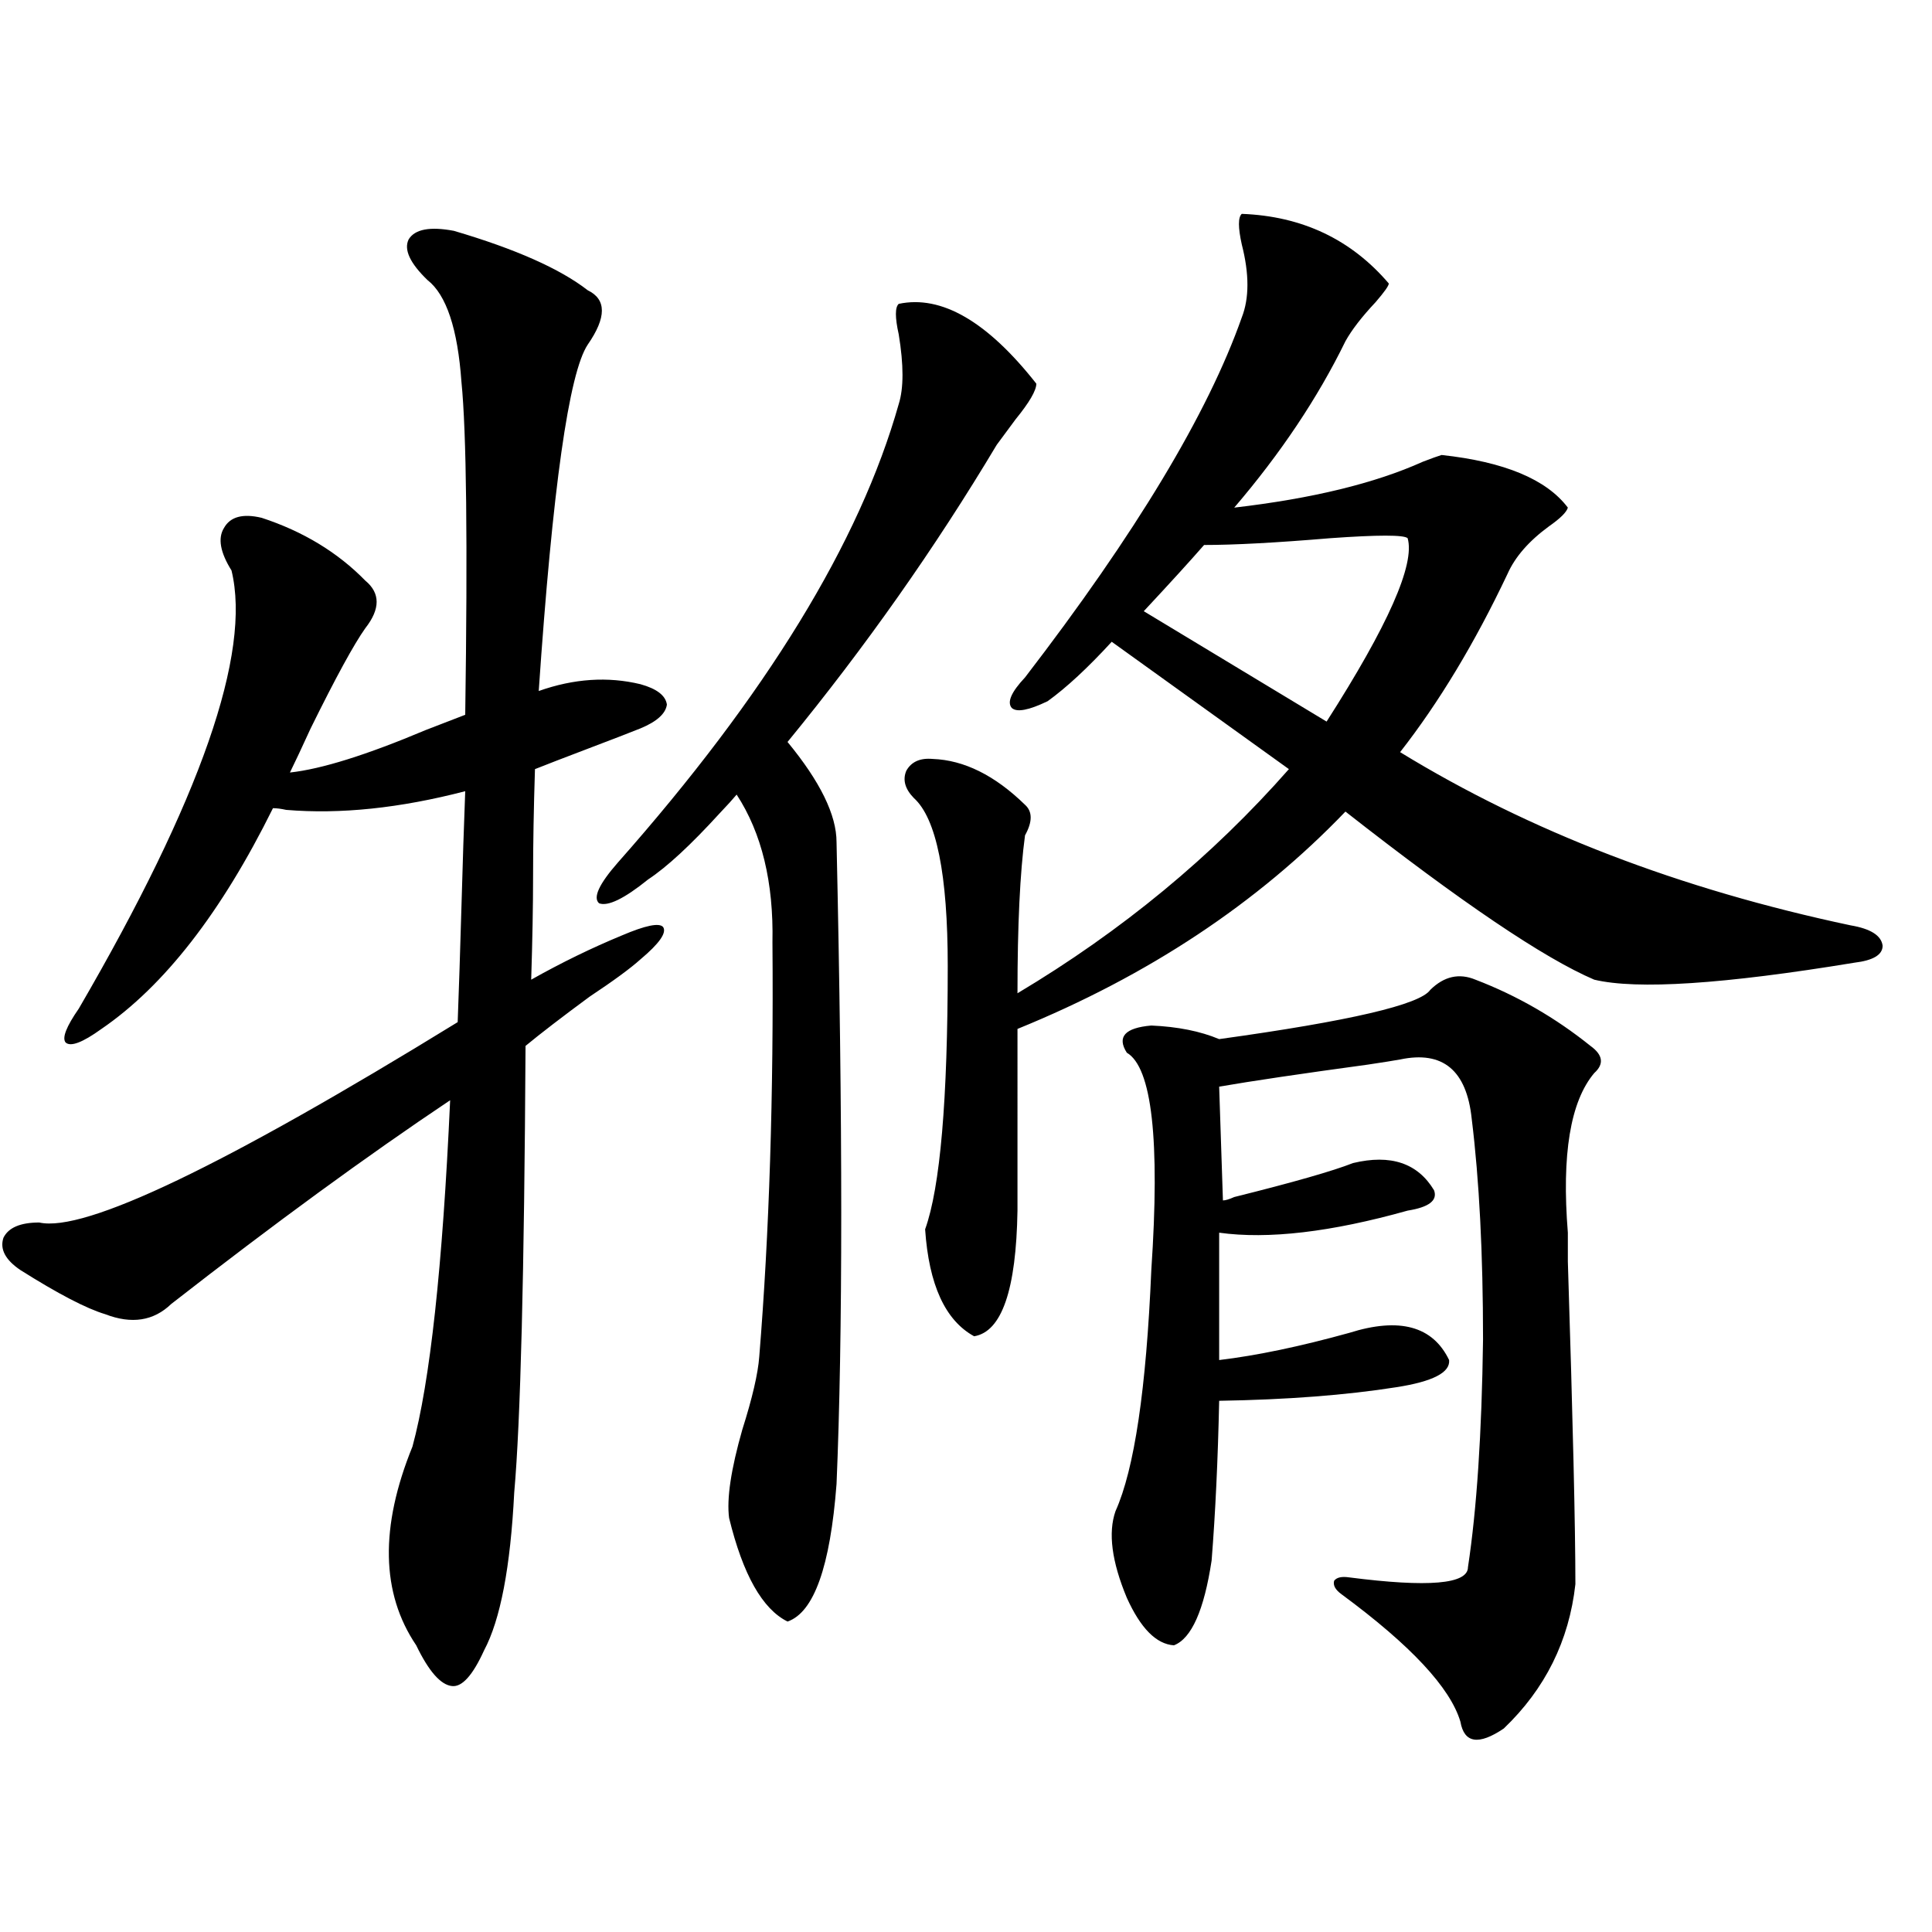
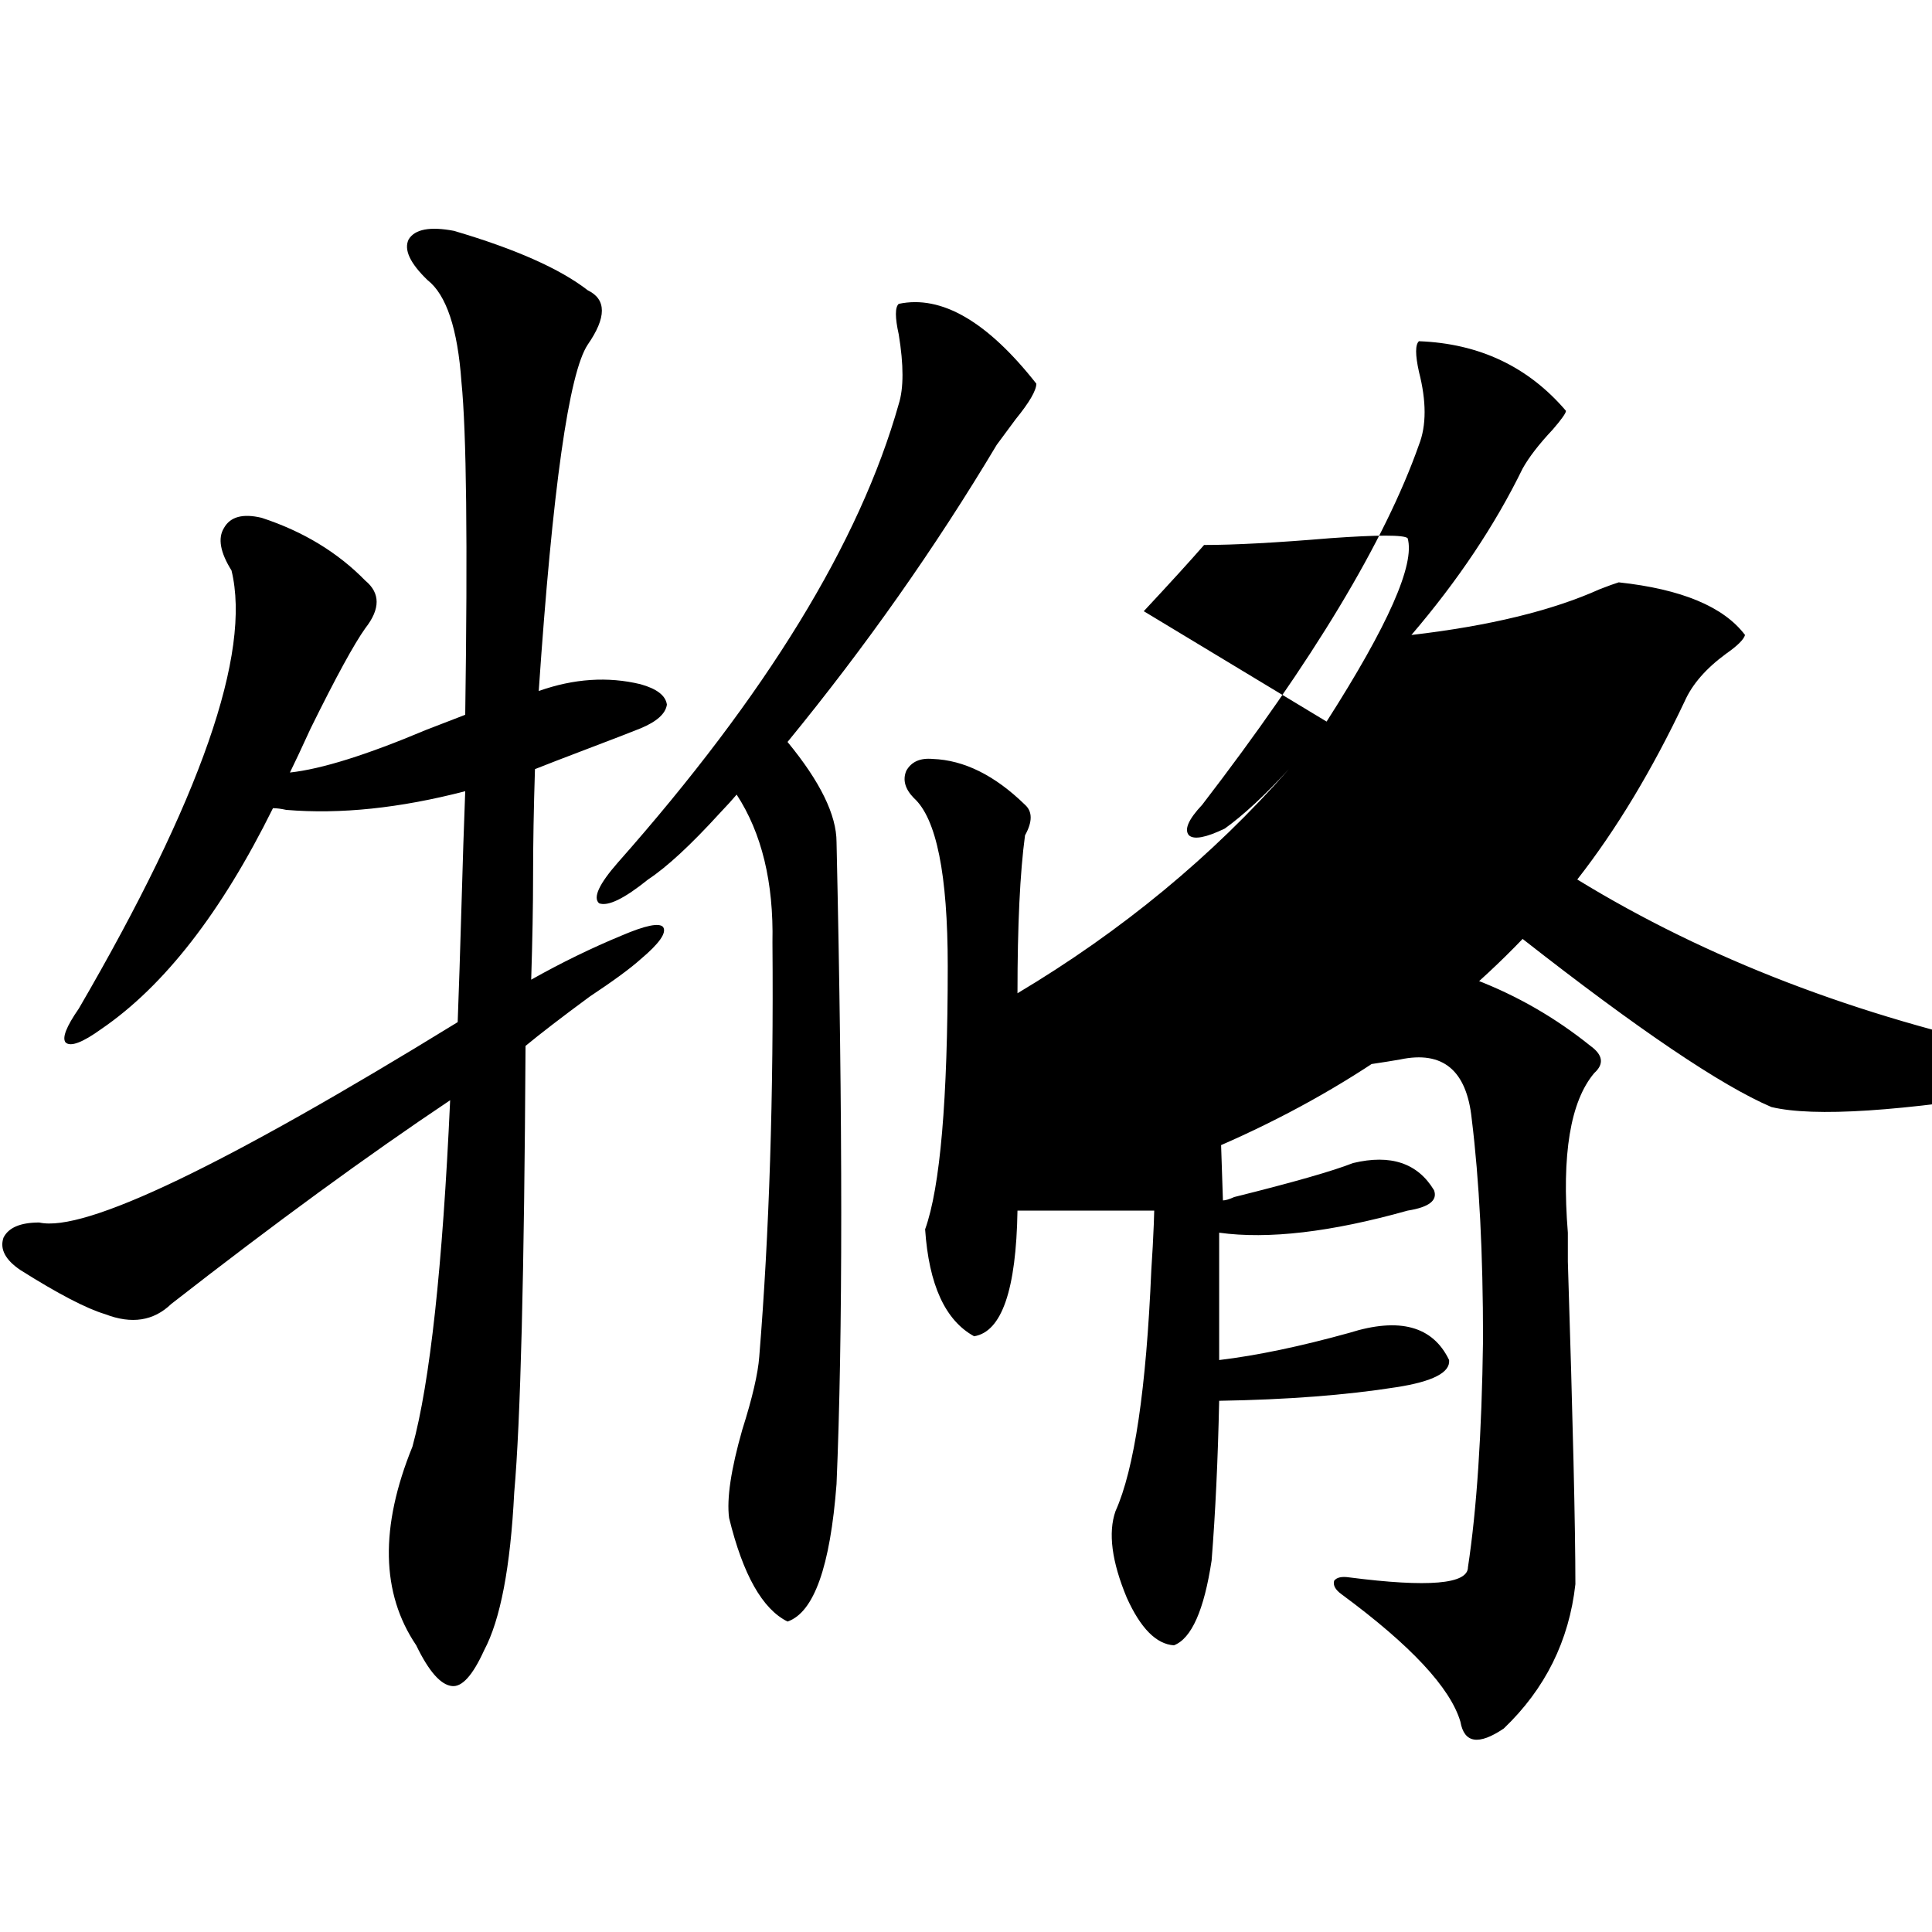
<svg xmlns="http://www.w3.org/2000/svg" version="1.1" id="图层_1" x="0px" y="0px" width="1000px" height="1000px" viewBox="0 0 1000 1000" enable-background="new 0 0 1000 1000" xml:space="preserve">
-   <path d="M234.945,119.484c31.859,9.38,54.953,19.639,69.267,30.762c9.756,4.697,9.756,14.063,0,28.125  c-9.756,14.653-18.216,74.419-25.365,179.297c18.201-6.44,35.762-7.607,52.682-3.516c8.445,2.349,13.003,5.864,13.658,10.547  c-0.655,4.697-5.213,8.789-13.658,12.305c-5.854,2.349-14.969,5.864-27.316,10.547c-12.362,4.697-21.463,8.213-27.316,10.547  c-0.655,20.518-0.976,38.975-0.976,55.371c0,15.244-0.335,33.11-0.976,53.613c15.609-8.789,31.219-16.396,46.828-22.852  c12.348-5.273,19.512-6.729,21.463-4.395c1.951,2.939-1.951,8.501-11.707,16.699c-5.213,4.697-13.993,11.138-26.341,19.336  c-14.313,10.547-25.365,19.048-33.17,25.488c-0.655,117.773-2.606,194.829-5.854,231.152c-1.951,38.672-7.164,65.918-15.609,81.738  c-5.854,12.882-11.387,19.034-16.585,18.457c-5.854-0.59-12.042-7.621-18.536-21.094c-18.216-26.943-18.871-61.221-1.951-102.832  c9.101-33.398,15.609-93.164,19.512-179.297C190.068,598.2,141.93,633.356,88.607,674.953c-9.115,8.789-20.487,10.547-34.146,5.273  c-9.756-2.925-24.39-10.547-43.901-22.852c-7.805-5.273-10.731-10.835-8.78-16.699c2.592-5.273,8.78-7.91,18.536-7.91  c23.414,5.273,95.607-29.292,216.58-103.711c0.641-16.987,1.296-36.914,1.951-59.766c0.641-22.852,1.296-42.764,1.951-59.766  c-33.825,8.789-64.724,12.017-92.681,9.668c-2.606-0.576-4.878-0.879-6.829-0.879c-26.676,53.916-56.264,91.997-88.778,114.258  c-9.756,7.031-15.944,9.38-18.536,7.031c-1.951-2.334,0.32-8.198,6.829-17.578c63.078-108.394,89.419-183.979,79.022-226.758  c-5.854-9.365-7.164-16.699-3.902-21.973c3.247-5.85,9.756-7.607,19.512-5.273c21.463,7.031,39.344,17.881,53.657,32.52  c7.805,6.455,7.805,14.653,0,24.609c-5.854,8.213-15.289,25.488-28.292,51.855c-4.558,9.971-8.14,17.578-10.731,22.852  c16.25-1.758,39.664-9.077,70.242-21.973c9.101-3.516,15.93-6.152,20.487-7.91c1.296-89.058,0.641-146.475-1.951-172.266  c-1.951-27.534-7.805-45.112-17.561-52.734c-9.115-8.789-12.362-15.82-9.756-21.094C214.778,118.605,222.583,117.15,234.945,119.484  z M465.184,157.277c22.104-4.683,45.853,9.092,71.218,41.309c0,3.516-3.582,9.668-10.731,18.457  c-3.902,5.273-7.164,9.668-9.756,13.184c-31.874,53.325-67.971,104.59-108.29,153.809c16.905,20.518,25.365,37.793,25.365,51.855  c3.247,145.322,3.247,256.064,0,332.227c-3.262,42.778-11.707,66.495-25.365,71.191c-13.018-6.454-23.094-24.307-30.243-53.613  c-1.311-9.956,0.976-25.186,6.829-45.703c5.198-16.396,8.125-29.004,8.78-37.793c5.198-63.857,7.47-135.352,6.829-214.453  c0.641-31.05-5.533-56.538-18.536-76.465c-1.951,2.349-4.878,5.576-8.78,9.668c-14.969,16.411-27.316,27.837-37.072,34.277  c-12.362,9.971-20.822,14.063-25.365,12.305c-3.262-2.925,0-9.956,9.756-21.094c76.736-86.709,125.195-165.811,145.362-237.305  c2.592-8.198,2.592-20.215,0-36.035C463.232,164.309,463.232,159.035,465.184,157.277z M526.646,626.613  c-0.655,41.021-8.14,62.705-22.438,65.039c-14.969-8.198-23.414-26.655-25.365-55.371c7.805-21.67,11.707-67.085,11.707-136.23  c0-47.461-5.854-76.465-17.561-87.012c-4.558-4.683-5.854-9.365-3.902-14.063c2.592-4.683,7.149-6.729,13.658-6.152  c16.25,0.591,32.194,8.501,47.804,23.73c3.902,3.516,3.902,8.789,0,15.82c-2.606,19.336-3.902,46.582-3.902,81.738  c53.978-32.217,100.806-70.889,140.484-116.016l-91.705-65.918c-12.362,13.486-23.414,23.73-33.17,30.762  c-9.756,4.697-15.944,5.864-18.536,3.516c-2.606-2.925-0.335-8.198,6.829-15.82c57.225-74.404,94.632-136.519,112.192-186.328  c3.902-9.956,3.902-22.549,0-37.793c-1.951-8.789-1.951-14.063,0-15.82c31.219,1.182,56.584,13.184,76.096,36.035  c0,1.182-2.286,4.395-6.829,9.668c-7.164,7.622-12.362,14.365-15.609,20.215c-14.313,29.307-33.505,58.008-57.56,86.133  c40.319-4.683,72.834-12.593,97.559-23.73c4.543-1.758,7.805-2.925,9.756-3.516c32.515,3.516,54.298,12.607,65.364,27.246  c-0.655,2.349-3.902,5.576-9.756,9.668c-10.411,7.622-17.561,15.82-21.463,24.609c-16.92,35.747-35.456,66.509-55.608,92.285  c66.98,41.021,144.707,70.903,233.165,89.648c10.396,1.758,15.93,5.273,16.585,10.547c0,4.697-4.878,7.622-14.634,8.789  c-67.65,11.138-112.527,14.063-134.631,8.789c-26.021-11.123-68.946-40.127-128.777-87.012  c-45.532,47.461-102.116,84.966-169.752,112.5V626.613z M763.713,507.082c21.463,8.213,41.295,19.639,59.511,34.277  c6.494,4.697,7.149,9.38,1.951,14.063c-12.362,14.653-16.92,42.188-13.658,82.617c0,0.591,0,5.576,0,14.941  c2.592,82.041,3.902,137.7,3.902,166.992c-3.262,29.293-15.609,54.19-37.072,74.707c-13.018,8.789-20.487,7.608-22.438-3.516  c-5.213-17.578-25.7-39.551-61.462-65.918c-3.262-2.334-4.558-4.683-3.902-7.031c1.296-1.758,3.902-2.334,7.805-1.758  c40.975,5.273,61.462,3.516,61.462-5.273c4.543-29.883,7.149-69.131,7.805-117.773c0-44.521-1.951-82.617-5.854-114.258  c-2.606-25.186-14.969-35.444-37.072-30.762c-3.262,0.591-8.78,1.47-16.585,2.637c-34.48,4.697-60.166,8.501-77.071,11.426  l1.951,58.887c1.296,0,3.247-0.576,5.854-1.758c30.563-7.607,51.051-13.472,61.462-17.578c19.512-4.683,33.49,0,41.95,14.063  c1.951,5.273-2.606,8.789-13.658,10.547c-39.679,11.138-72.193,14.941-97.559,11.426v65.918c19.512-2.334,41.95-7.031,67.315-14.063  c26.006-8.198,43.246-3.516,51.706,14.063c0.641,6.455-8.46,11.138-27.316,14.063c-26.021,4.106-56.584,6.455-91.705,7.031  c-0.655,30.474-1.951,58.008-3.902,82.617c-3.902,25.777-10.411,40.43-19.512,43.945c-9.115-0.59-17.24-8.789-24.39-24.609  c-7.805-18.745-9.756-33.687-5.854-44.824c9.756-21.67,15.93-63.281,18.536-124.805c4.543-67.373,0.32-104.878-12.683-112.5  c-5.213-8.198-0.976-12.881,12.683-14.063c13.658,0.591,25.365,2.939,35.121,7.031c67.636-9.365,104.053-17.866,109.266-25.488  C747.448,505.324,755.253,503.566,763.713,507.082z M728.592,278.566c-1.951-1.758-15.289-1.758-39.999,0  c-27.972,2.349-49.755,3.516-65.364,3.516c-7.164,8.213-17.561,19.639-31.219,34.277l94.632,57.129  C718.501,323.693,732.494,292.053,728.592,278.566z" />
+   <path d="M234.945,119.484c31.859,9.38,54.953,19.639,69.267,30.762c9.756,4.697,9.756,14.063,0,28.125  c-9.756,14.653-18.216,74.419-25.365,179.297c18.201-6.44,35.762-7.607,52.682-3.516c8.445,2.349,13.003,5.864,13.658,10.547  c-0.655,4.697-5.213,8.789-13.658,12.305c-5.854,2.349-14.969,5.864-27.316,10.547c-12.362,4.697-21.463,8.213-27.316,10.547  c-0.655,20.518-0.976,38.975-0.976,55.371c0,15.244-0.335,33.11-0.976,53.613c15.609-8.789,31.219-16.396,46.828-22.852  c12.348-5.273,19.512-6.729,21.463-4.395c1.951,2.939-1.951,8.501-11.707,16.699c-5.213,4.697-13.993,11.138-26.341,19.336  c-14.313,10.547-25.365,19.048-33.17,25.488c-0.655,117.773-2.606,194.829-5.854,231.152c-1.951,38.672-7.164,65.918-15.609,81.738  c-5.854,12.882-11.387,19.034-16.585,18.457c-5.854-0.59-12.042-7.621-18.536-21.094c-18.216-26.943-18.871-61.221-1.951-102.832  c9.101-33.398,15.609-93.164,19.512-179.297C190.068,598.2,141.93,633.356,88.607,674.953c-9.115,8.789-20.487,10.547-34.146,5.273  c-9.756-2.925-24.39-10.547-43.901-22.852c-7.805-5.273-10.731-10.835-8.78-16.699c2.592-5.273,8.78-7.91,18.536-7.91  c23.414,5.273,95.607-29.292,216.58-103.711c0.641-16.987,1.296-36.914,1.951-59.766c0.641-22.852,1.296-42.764,1.951-59.766  c-33.825,8.789-64.724,12.017-92.681,9.668c-2.606-0.576-4.878-0.879-6.829-0.879c-26.676,53.916-56.264,91.997-88.778,114.258  c-9.756,7.031-15.944,9.38-18.536,7.031c-1.951-2.334,0.32-8.198,6.829-17.578c63.078-108.394,89.419-183.979,79.022-226.758  c-5.854-9.365-7.164-16.699-3.902-21.973c3.247-5.85,9.756-7.607,19.512-5.273c21.463,7.031,39.344,17.881,53.657,32.52  c7.805,6.455,7.805,14.653,0,24.609c-5.854,8.213-15.289,25.488-28.292,51.855c-4.558,9.971-8.14,17.578-10.731,22.852  c16.25-1.758,39.664-9.077,70.242-21.973c9.101-3.516,15.93-6.152,20.487-7.91c1.296-89.058,0.641-146.475-1.951-172.266  c-1.951-27.534-7.805-45.112-17.561-52.734c-9.115-8.789-12.362-15.82-9.756-21.094C214.778,118.605,222.583,117.15,234.945,119.484  z M465.184,157.277c22.104-4.683,45.853,9.092,71.218,41.309c0,3.516-3.582,9.668-10.731,18.457  c-3.902,5.273-7.164,9.668-9.756,13.184c-31.874,53.325-67.971,104.59-108.29,153.809c16.905,20.518,25.365,37.793,25.365,51.855  c3.247,145.322,3.247,256.064,0,332.227c-3.262,42.778-11.707,66.495-25.365,71.191c-13.018-6.454-23.094-24.307-30.243-53.613  c-1.311-9.956,0.976-25.186,6.829-45.703c5.198-16.396,8.125-29.004,8.78-37.793c5.198-63.857,7.47-135.352,6.829-214.453  c0.641-31.05-5.533-56.538-18.536-76.465c-1.951,2.349-4.878,5.576-8.78,9.668c-14.969,16.411-27.316,27.837-37.072,34.277  c-12.362,9.971-20.822,14.063-25.365,12.305c-3.262-2.925,0-9.956,9.756-21.094c76.736-86.709,125.195-165.811,145.362-237.305  c2.592-8.198,2.592-20.215,0-36.035C463.232,164.309,463.232,159.035,465.184,157.277z M526.646,626.613  c-0.655,41.021-8.14,62.705-22.438,65.039c-14.969-8.198-23.414-26.655-25.365-55.371c7.805-21.67,11.707-67.085,11.707-136.23  c0-47.461-5.854-76.465-17.561-87.012c-4.558-4.683-5.854-9.365-3.902-14.063c2.592-4.683,7.149-6.729,13.658-6.152  c16.25,0.591,32.194,8.501,47.804,23.73c3.902,3.516,3.902,8.789,0,15.82c-2.606,19.336-3.902,46.582-3.902,81.738  c53.978-32.217,100.806-70.889,140.484-116.016c-12.362,13.486-23.414,23.73-33.17,30.762  c-9.756,4.697-15.944,5.864-18.536,3.516c-2.606-2.925-0.335-8.198,6.829-15.82c57.225-74.404,94.632-136.519,112.192-186.328  c3.902-9.956,3.902-22.549,0-37.793c-1.951-8.789-1.951-14.063,0-15.82c31.219,1.182,56.584,13.184,76.096,36.035  c0,1.182-2.286,4.395-6.829,9.668c-7.164,7.622-12.362,14.365-15.609,20.215c-14.313,29.307-33.505,58.008-57.56,86.133  c40.319-4.683,72.834-12.593,97.559-23.73c4.543-1.758,7.805-2.925,9.756-3.516c32.515,3.516,54.298,12.607,65.364,27.246  c-0.655,2.349-3.902,5.576-9.756,9.668c-10.411,7.622-17.561,15.82-21.463,24.609c-16.92,35.747-35.456,66.509-55.608,92.285  c66.98,41.021,144.707,70.903,233.165,89.648c10.396,1.758,15.93,5.273,16.585,10.547c0,4.697-4.878,7.622-14.634,8.789  c-67.65,11.138-112.527,14.063-134.631,8.789c-26.021-11.123-68.946-40.127-128.777-87.012  c-45.532,47.461-102.116,84.966-169.752,112.5V626.613z M763.713,507.082c21.463,8.213,41.295,19.639,59.511,34.277  c6.494,4.697,7.149,9.38,1.951,14.063c-12.362,14.653-16.92,42.188-13.658,82.617c0,0.591,0,5.576,0,14.941  c2.592,82.041,3.902,137.7,3.902,166.992c-3.262,29.293-15.609,54.19-37.072,74.707c-13.018,8.789-20.487,7.608-22.438-3.516  c-5.213-17.578-25.7-39.551-61.462-65.918c-3.262-2.334-4.558-4.683-3.902-7.031c1.296-1.758,3.902-2.334,7.805-1.758  c40.975,5.273,61.462,3.516,61.462-5.273c4.543-29.883,7.149-69.131,7.805-117.773c0-44.521-1.951-82.617-5.854-114.258  c-2.606-25.186-14.969-35.444-37.072-30.762c-3.262,0.591-8.78,1.47-16.585,2.637c-34.48,4.697-60.166,8.501-77.071,11.426  l1.951,58.887c1.296,0,3.247-0.576,5.854-1.758c30.563-7.607,51.051-13.472,61.462-17.578c19.512-4.683,33.49,0,41.95,14.063  c1.951,5.273-2.606,8.789-13.658,10.547c-39.679,11.138-72.193,14.941-97.559,11.426v65.918c19.512-2.334,41.95-7.031,67.315-14.063  c26.006-8.198,43.246-3.516,51.706,14.063c0.641,6.455-8.46,11.138-27.316,14.063c-26.021,4.106-56.584,6.455-91.705,7.031  c-0.655,30.474-1.951,58.008-3.902,82.617c-3.902,25.777-10.411,40.43-19.512,43.945c-9.115-0.59-17.24-8.789-24.39-24.609  c-7.805-18.745-9.756-33.687-5.854-44.824c9.756-21.67,15.93-63.281,18.536-124.805c4.543-67.373,0.32-104.878-12.683-112.5  c-5.213-8.198-0.976-12.881,12.683-14.063c13.658,0.591,25.365,2.939,35.121,7.031c67.636-9.365,104.053-17.866,109.266-25.488  C747.448,505.324,755.253,503.566,763.713,507.082z M728.592,278.566c-1.951-1.758-15.289-1.758-39.999,0  c-27.972,2.349-49.755,3.516-65.364,3.516c-7.164,8.213-17.561,19.639-31.219,34.277l94.632,57.129  C718.501,323.693,732.494,292.053,728.592,278.566z" />
</svg>